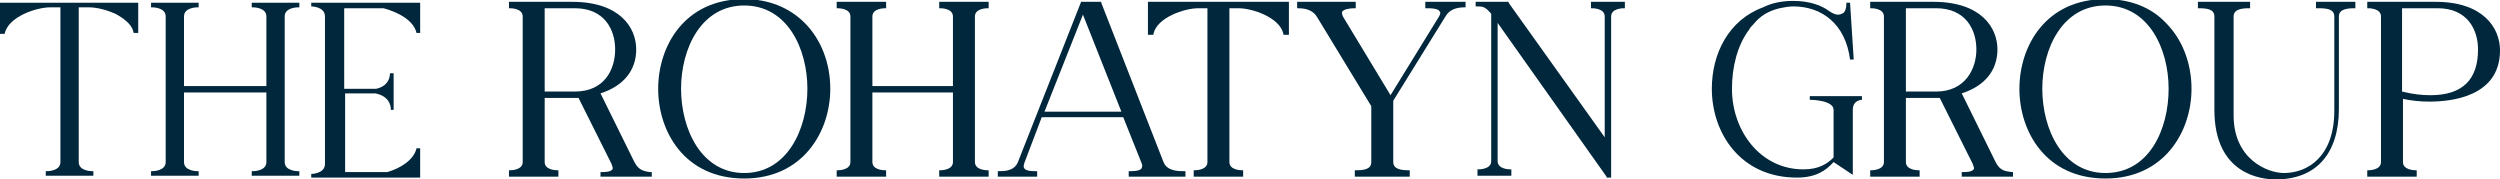
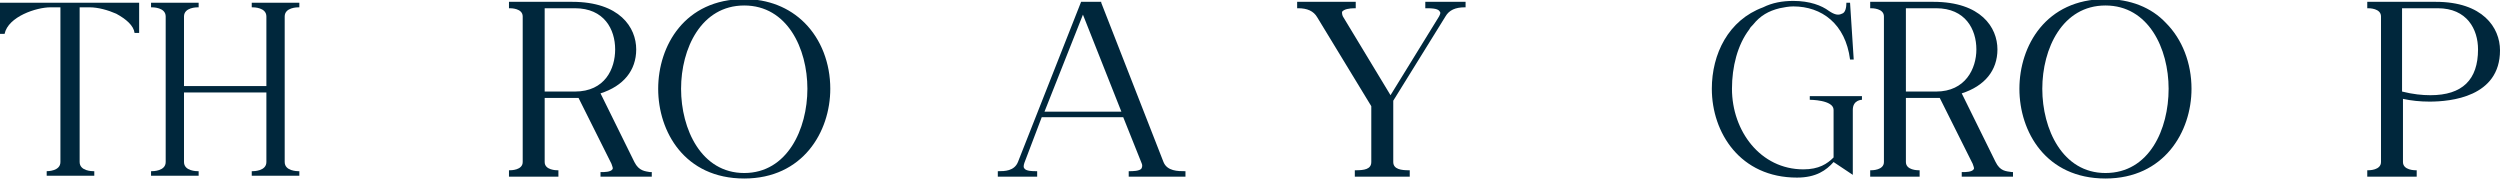
<svg xmlns="http://www.w3.org/2000/svg" version="1.1" id="Layer_2_00000134231132080849564520000012009354577188206489_" x="0px" y="0px" viewBox="0 0 273.1 19.6" style="enable-background:new 0 0 273.1 19.6;" xml:space="preserve">
  <style type="text/css">
	.st0{fill:#00273C;}
</style>
-   <path class="st0" d="M0,3.7h0.5l0,0c0.4-1.9,3.5-2.9,5-2.9h1.1v16.9c0,1-1.4,1-1.5,1H5v0.5h5.2v-0.5h-0.1c-0.1,0-1.5,0-1.5-1V0.8  h1.1c0.9,0,2,0.3,2.9,0.7c1.1,0.6,1.9,1.3,2,2.1l0,0h0.5V0.3H0V3.7z" />
+   <path class="st0" d="M0,3.7h0.5l0,0c0.4-1.9,3.5-2.9,5-2.9h1.1v16.9c0,1-1.4,1-1.5,1v0.5h5.2v-0.5h-0.1c-0.1,0-1.5,0-1.5-1V0.8  h1.1c0.9,0,2,0.3,2.9,0.7c1.1,0.6,1.9,1.3,2,2.1l0,0h0.5V0.3H0V3.7z" />
  <path class="st0" d="M27.6,0.8L27.6,0.8c0.1,0,1.5,0,1.5,1v7.6l-9,0V1.8c0-1,1.4-1,1.5-1h0.1V0.3h-5.2v0.5h0.1c0.1,0,1.5,0,1.5,1  v15.9c0,1-1.4,1-1.5,1h-0.1v0.5h5.2v-0.5h-0.1c-0.1,0-1.5,0-1.5-1v-7.6h9v7.6c0,1-1.4,1-1.5,1h-0.1v0.5h5.2v-0.5h-0.1  c-0.1,0-1.5,0-1.5-1V1.8c0-1,1.4-1,1.5-1h0.1V0.3h-5.2V0.8z" />
-   <path class="st0" d="M34,0.7c0,0,1.5,0,1.5,1.1v16.1c0,1.1-1.5,1.1-1.5,1.1v0.4h11.9v-3.2h-0.4c-0.3,1.3-1.8,2.2-3.2,2.6l-4.6,0  v-8.6h3.3c1.5,0.3,1.7,1.3,1.7,1.8H43v-4h-0.4c0,0.5-0.2,1.4-1.5,1.7l-3.5,0V0.9h4.3c1.5,0.4,3.3,1.3,3.6,2.7h0.4V0.3H34V0.7z" />
  <path class="st0" d="M62.8,10h-3.3V0.9h3.3c3.2,0,4.4,2.3,4.4,4.5C67.2,7.5,66.1,10,62.8,10 M69.3,17.7l-3.7-7.5  c2.5-0.8,3.9-2.5,3.9-4.8c0-2.4-1.8-5.2-7-5.2h-6.9v0.7h0.1c0.1,0,1.4,0,1.4,0.9v15.9c0,0.9-1.3,0.9-1.4,0.9h-0.1v0.7h5.4v-0.7h-0.1  c-0.1,0-1.4,0-1.4-0.9v-7h3c0.2,0,0.5,0,0.7,0l3.6,7.2c0.1,0.3,0.2,0.5,0.1,0.6c-0.2,0.3-0.9,0.3-1.2,0.3h-0.1v0.5h5.6v-0.5H71  C70.5,18.7,69.8,18.7,69.3,17.7" />
  <path class="st0" d="M81.3,18.9c-4.7,0-6.9-4.8-6.9-9.2c0-4.4,2.2-9.1,6.9-9.1c4.7,0,6.9,4.7,6.9,9.1C88.2,14.1,86,18.9,81.3,18.9   M81.3-0.1c-6.5,0-9.4,5.1-9.4,9.8c0,4.7,2.9,9.8,9.4,9.8c6.4,0,9.4-5.1,9.4-9.8c0-2.8-1-5.4-2.8-7.2C86.2,0.8,83.9-0.1,81.3-0.1" />
-   <path class="st0" d="M102.6,0.9h0.1c0.1,0,1.4,0,1.4,0.9v7.6h-8.8V1.8c0-0.9,1.3-0.9,1.4-0.9h0.1V0.2h-5.4v0.7h0.1  c0.1,0,1.4,0,1.4,0.9v15.9c0,0.9-1.3,0.9-1.4,0.9h-0.1v0.7h5.4v-0.7h-0.1c-0.1,0-1.4,0-1.4-0.9v-7.6h8.8v7.6c0,0.9-1.3,0.9-1.4,0.9  h-0.1v0.7h5.4v-0.7h-0.1c-0.1,0-1.4,0-1.4-0.9V1.8c0-0.9,1.3-0.9,1.4-0.9h0.1V0.2h-5.4V0.9z" />
  <path class="st0" d="M114.1,12.2l4.2-10.6l4.2,10.6H114.1z M127.1,17.7l-6.8-17.4l0-0.1h-2.2l-6.9,17.5c-0.4,1-1.5,1-2.1,1H109v0.6  h4.3v-0.6h-0.1c-0.4,0-1.1,0-1.3-0.3c-0.1-0.1-0.1-0.3,0-0.6l1.9-5h8.9l2,5c0.1,0.2,0.1,0.4,0,0.6c-0.2,0.3-1,0.3-1.3,0.3h-0.1v0.6  h6.2v-0.6h-0.1C128.7,18.7,127.5,18.7,127.1,17.7" />
-   <path class="st0" d="M125.4,3.8h0.6l0-0.1c0.4-1.8,3.4-2.8,4.9-2.8h1v16.8c0,0.9-1.3,0.9-1.4,0.9h-0.1v0.7h5.4v-0.7h-0.1  c-0.1,0-1.4,0-1.4-0.9V0.9h1c1.5,0,4.5,1,4.9,2.8l0,0.1h0.6V0.2h-15.4V3.8z" />
  <path class="st0" d="M155.8,0.9h0.1c1.1,0,1.3,0.2,1.4,0.4c0.1,0.1,0,0.3-0.1,0.5l-5.3,8.6l-5.2-8.6c-0.1-0.2-0.1-0.4-0.1-0.5  c0.2-0.3,0.8-0.4,1.4-0.4h0.1l0-0.7h-6.4v0.7h0.1c1,0,1.7,0.3,2.1,1l5.9,9.7v6.1c0,0.8-0.8,0.9-1.7,0.9h-0.1v0.7h6v-0.7h-0.1  c-0.8,0-1.7-0.1-1.7-0.9V11l5.7-9.2c0.4-0.7,1.1-1,2.1-1h0.1V0.2h-4.4V0.9z" />
-   <path class="st0" d="M173.8,0.9h0.1c0.1,0,1.4,0,1.4,0.9V15L164.8,0.3l0-0.1h-3.6v0.5h0.1c0.7,0,0.9,0,1.6,0.8v16.1  c0,0.9-1.3,0.9-1.4,0.9h-0.1v0.7h3.7v-0.7h-0.1c-0.1,0-1.4,0-1.4-0.9V2.5l11.9,16.8l0,0.1h0.5V1.8c0-0.9,1.3-0.9,1.4-0.9h0.1V0.2  h-3.7V0.9z" />
  <path class="st0" d="M211.5,10h-3.3V0.9h3.3c3.2,0,4.4,2.3,4.4,4.5C215.9,7.5,214.7,10,211.5,10 M218,17.7l-3.7-7.5  c2.5-0.8,3.9-2.5,3.9-4.8c0-2.4-1.8-5.2-7-5.2h-6.9v0.7h0.1c0.1,0,1.4,0,1.4,0.9v15.9c0,0.9-1.3,0.9-1.4,0.9h-0.1v0.7h5.4v-0.7h-0.1  c-0.1,0-1.4,0-1.4-0.9v-7h3c0.2,0,0.5,0,0.7,0l3.6,7.2c0.1,0.3,0.2,0.5,0.1,0.6c-0.2,0.3-0.9,0.3-1.2,0.3h-0.1v0.5h5.6v-0.5h-0.1  C219.1,18.7,218.5,18.7,218,17.7" />
  <path class="st0" d="M230,18.9c-4.7,0-6.9-4.8-6.9-9.2c0-4.4,2.2-9.1,6.9-9.1c4.7,0,6.9,4.7,6.9,9.1C236.9,14.1,234.8,18.9,230,18.9   M230-0.1c-6.5,0-9.4,5.1-9.4,9.8c0,4.7,2.9,9.8,9.4,9.8c6.4,0,9.4-5.1,9.4-9.8c0-2.8-1-5.4-2.8-7.2C235,0.8,232.7-0.1,230-0.1" />
-   <path class="st0" d="M253.2,0.9h0.1c0.9,0,1.7,0.1,1.7,0.9v10.3c0,5-2.9,6.8-5.5,6.8c-1.8,0-5.5-1.5-5.5-6.3V1.8  c0-0.8,0.9-0.9,1.7-0.9h0.1V0.2h-5.7v0.7h0.1c0.9,0,1.7,0.1,1.7,0.9V12c0,7.1,5.2,7.6,6.7,7.6c4.4,0,6.9-2.8,6.9-7.7V1.8  c0-0.8,0.9-0.9,1.7-0.9h0.1V0.2h-4.3V0.9z" />
  <path class="st0" d="M265.5,10.4c-0.9,0-1.9-0.1-3.1-0.4V0.9h3.9c3.2,0,4.4,2.3,4.4,4.5C270.7,8.7,269,10.4,265.5,10.4 M266.1,0.2  h-7.5v0.7h0.1c0.1,0,1.4,0,1.4,0.9v15.9c0,0.9-1.3,0.9-1.4,0.9h-0.1v0.7h5.4v-0.7h-0.1c-0.1,0-1.4,0-1.4-0.9v-6.9  c0.9,0.2,1.9,0.3,2.9,0.3c2.3,0,7.7-0.5,7.7-5.6C273.1,3,271.2,0.2,266.1,0.2" />
  <path class="st0" d="M197.7,10.9c0,0,2.6,0,2.6,1.1v5.2c-0.7,0.7-1.6,1.3-3.3,1.3c-4.7,0-7.8-4.2-7.8-8.8c0-2.4,0.6-4.8,1.9-6.5l0,0  c0.1-0.2,0.2-0.3,0.4-0.5c0.8-1,1.7-1.5,2.9-1.8c0.5-0.1,1-0.2,1.5-0.2c3.1,0,5.7,1.9,6.2,5.8h0.4l-0.4-6.2h-0.4  c0,0.5-0.1,1.1-0.5,1.2c-0.4,0.2-0.8,0.1-1.4-0.3c-0.8-0.6-2.1-1.1-3.9-1.1c-1.2,0-2.3,0.2-3.3,0.7c-3.8,1.4-5.6,5.1-5.6,8.9  c0,4.8,3.1,9.7,9.3,9.7c2.1,0,3.2-0.8,4-1.7l2.1,1.4V12c0-1.1,1-1.1,1-1.1v-0.4h-5.7V10.9z" />
</svg>